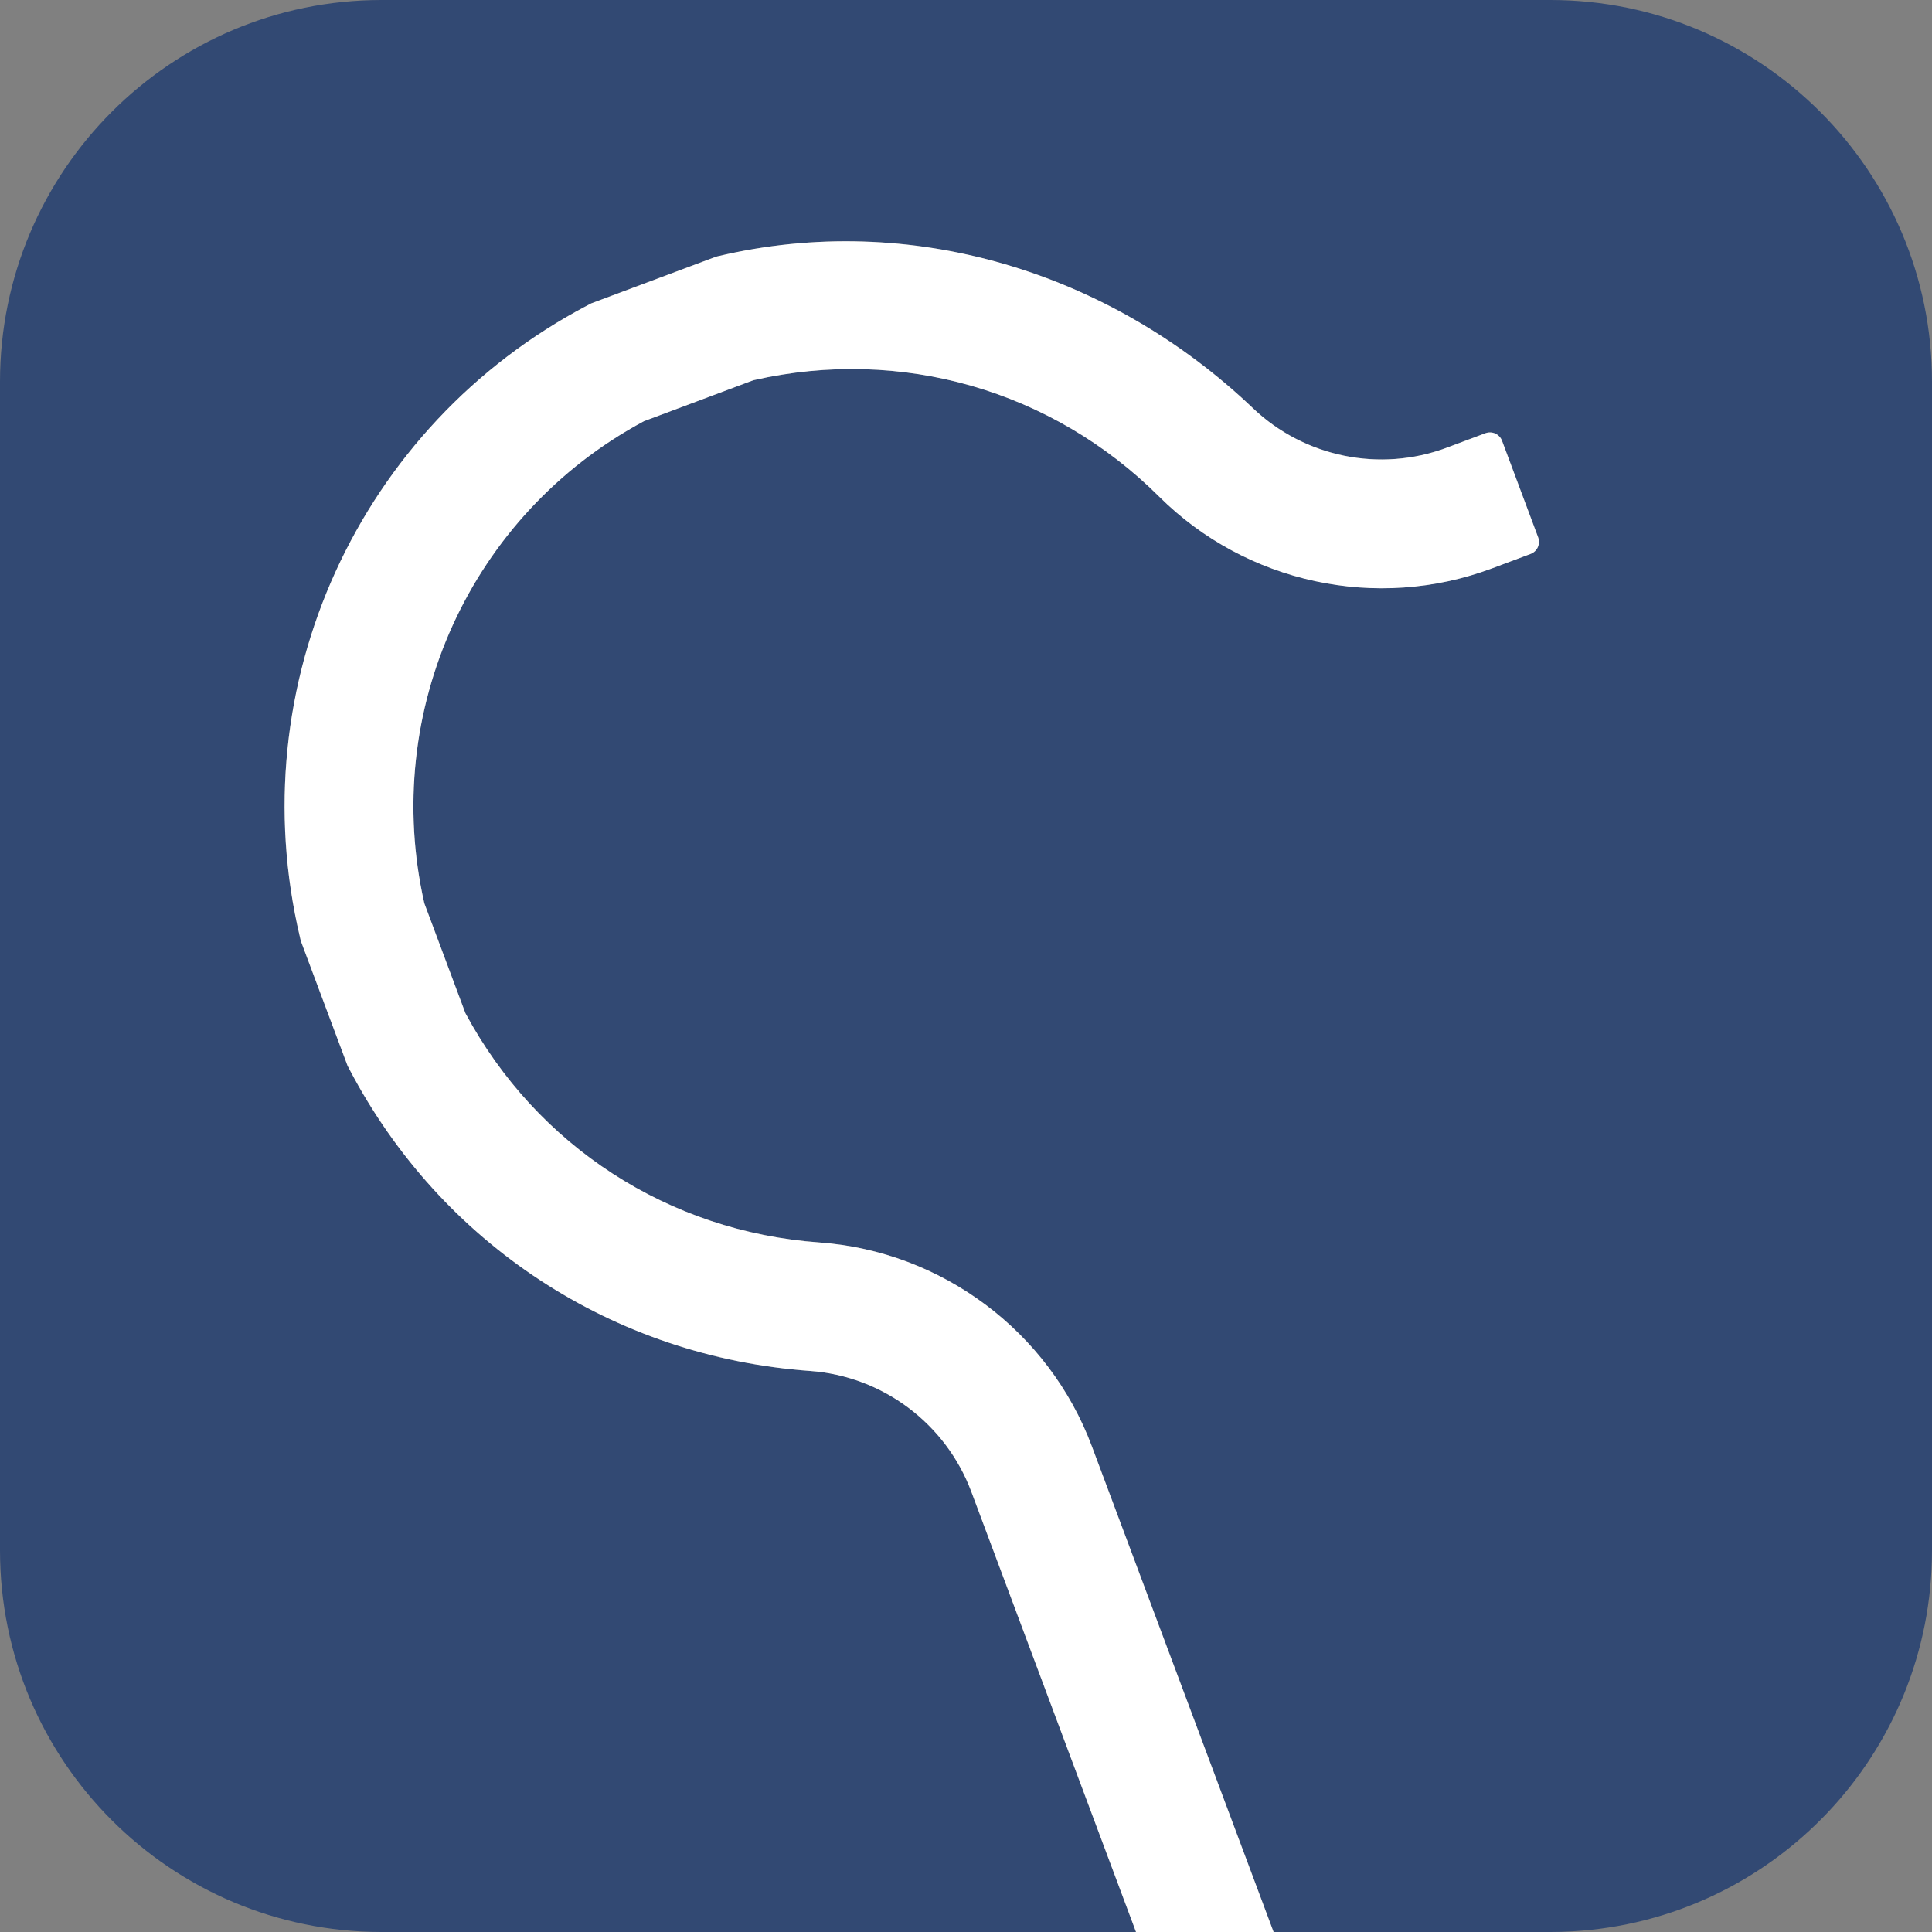
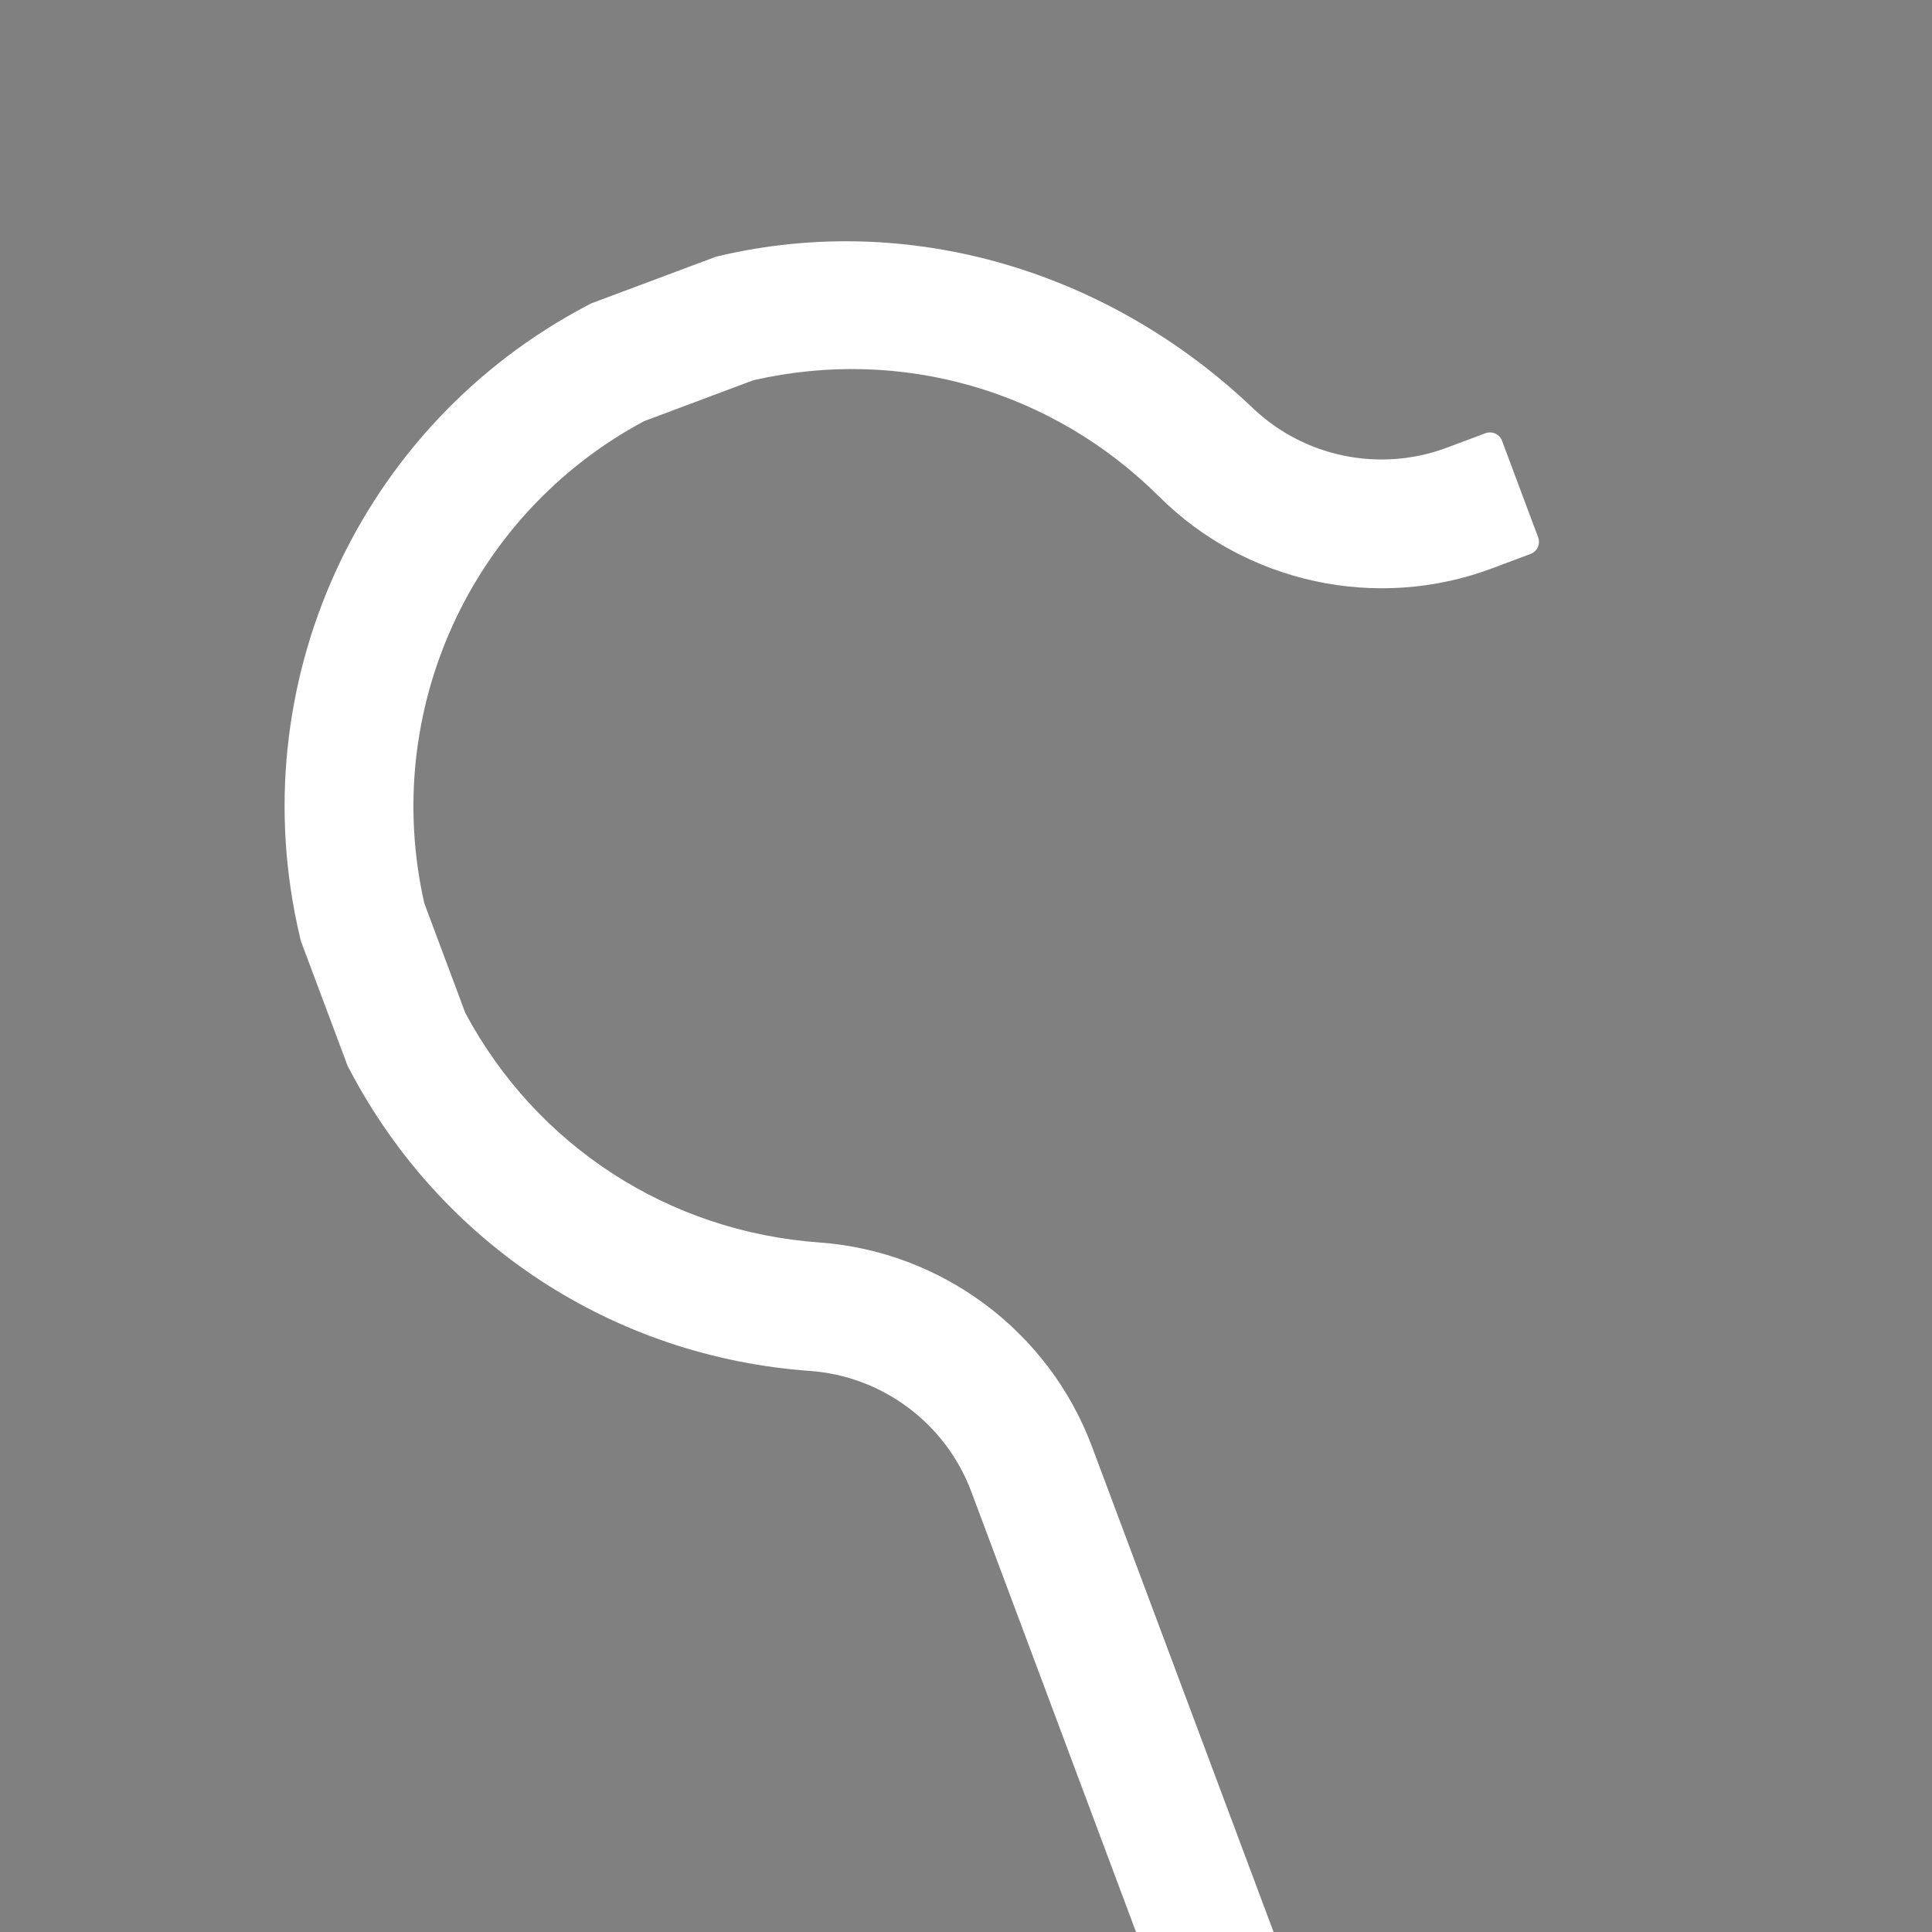
<svg xmlns="http://www.w3.org/2000/svg" version="1.1" id="Layer_1" x="0px" y="0px" viewBox="0 0 100 100" style="enable-background:new 0 0 100 100;" xml:space="preserve">
  <rect x="0" y="0" width="100" height="100" fill="#808080" stroke="none" />
  <style type="text/css">
	.st0{fill:#324973;}
	.st1{fill:#FFFFFF;}
</style>
  <g>
-     <path class="st0" d="M80.243,0h-60.49C8.843,0,0,8.847,0,19.757v60.49C0,91.157,8.843,100,19.753,100H58.8l-8.527-22.797   c-1.32-3.523-4.593-5.973-8.343-6.243c-10.183-0.73-19.097-6.567-23.84-15.607l-0.097-0.183L15.57,48.7l-0.047-0.203   C12.437,35.467,18.56,22.023,30.417,15.8l0.183-0.097l6.46-2.417c0.007-0.003,0.017-0.007,0.027-0.007l0.07-0.017   c9.97-2.363,20.273,0.797,27.693,7.863c2.663,2.537,6.577,3.34,10.033,2.047l2.003-0.75c0.347-0.127,0.73,0.047,0.86,0.393   l1.867,4.993c0.13,0.347-0.043,0.73-0.39,0.86l-2.003,0.75c-5.957,2.227-12.72,0.767-17.227-3.72   c-5.537-5.51-13.36-7.757-20.967-6.027c-0.013,0-0.023,0.003-0.033,0.007l-5.643,2.113c-0.01,0.003-0.02,0.007-0.03,0.013   c-8.967,4.813-13.61,15.013-11.36,24.94c0.003,0.01,0.007,0.02,0.01,0.03l2.11,5.643c0.007,0.01,0.01,0.02,0.013,0.03   c3.69,6.873,10.52,11.3,18.313,11.86c6.343,0.457,11.883,4.6,14.11,10.557L65.92,100h14.323c0.377,0,0.753-0.01,1.127-0.033   C91.757,99.383,100,90.78,100,80.247v-60.49C100,8.847,91.153,0,80.243,0z" />
    <path class="st1" d="M79.613,27.81l-1.867-4.993c-0.13-0.347-0.513-0.52-0.86-0.393l-2.003,0.75   c-3.457,1.293-7.37,0.49-10.033-2.047C57.43,14.06,47.127,10.9,37.157,13.263l-0.07,0.017c-0.01,0-0.02,0.003-0.027,0.007   l-6.46,2.417L30.417,15.8c-11.857,6.223-17.98,19.667-14.893,32.697L15.57,48.7l2.423,6.47l0.097,0.183   c4.743,9.04,13.657,14.877,23.84,15.607c3.75,0.27,7.023,2.72,8.343,6.243L58.8,100h7.12l-9.403-25.133   c-2.227-5.957-7.767-10.1-14.11-10.557c-7.793-0.56-14.623-4.987-18.313-11.86c-0.003-0.01-0.007-0.02-0.013-0.03l-2.11-5.643   c-0.003-0.01-0.007-0.02-0.01-0.03c-2.25-9.927,2.393-20.127,11.36-24.94c0.01-0.007,0.02-0.01,0.03-0.013l5.643-2.113   c0.01-0.003,0.02-0.007,0.033-0.007c7.607-1.73,15.43,0.517,20.967,6.027c4.507,4.487,11.27,5.947,17.227,3.72l2.003-0.75   C79.57,28.54,79.743,28.157,79.613,27.81z" />
  </g>
</svg>